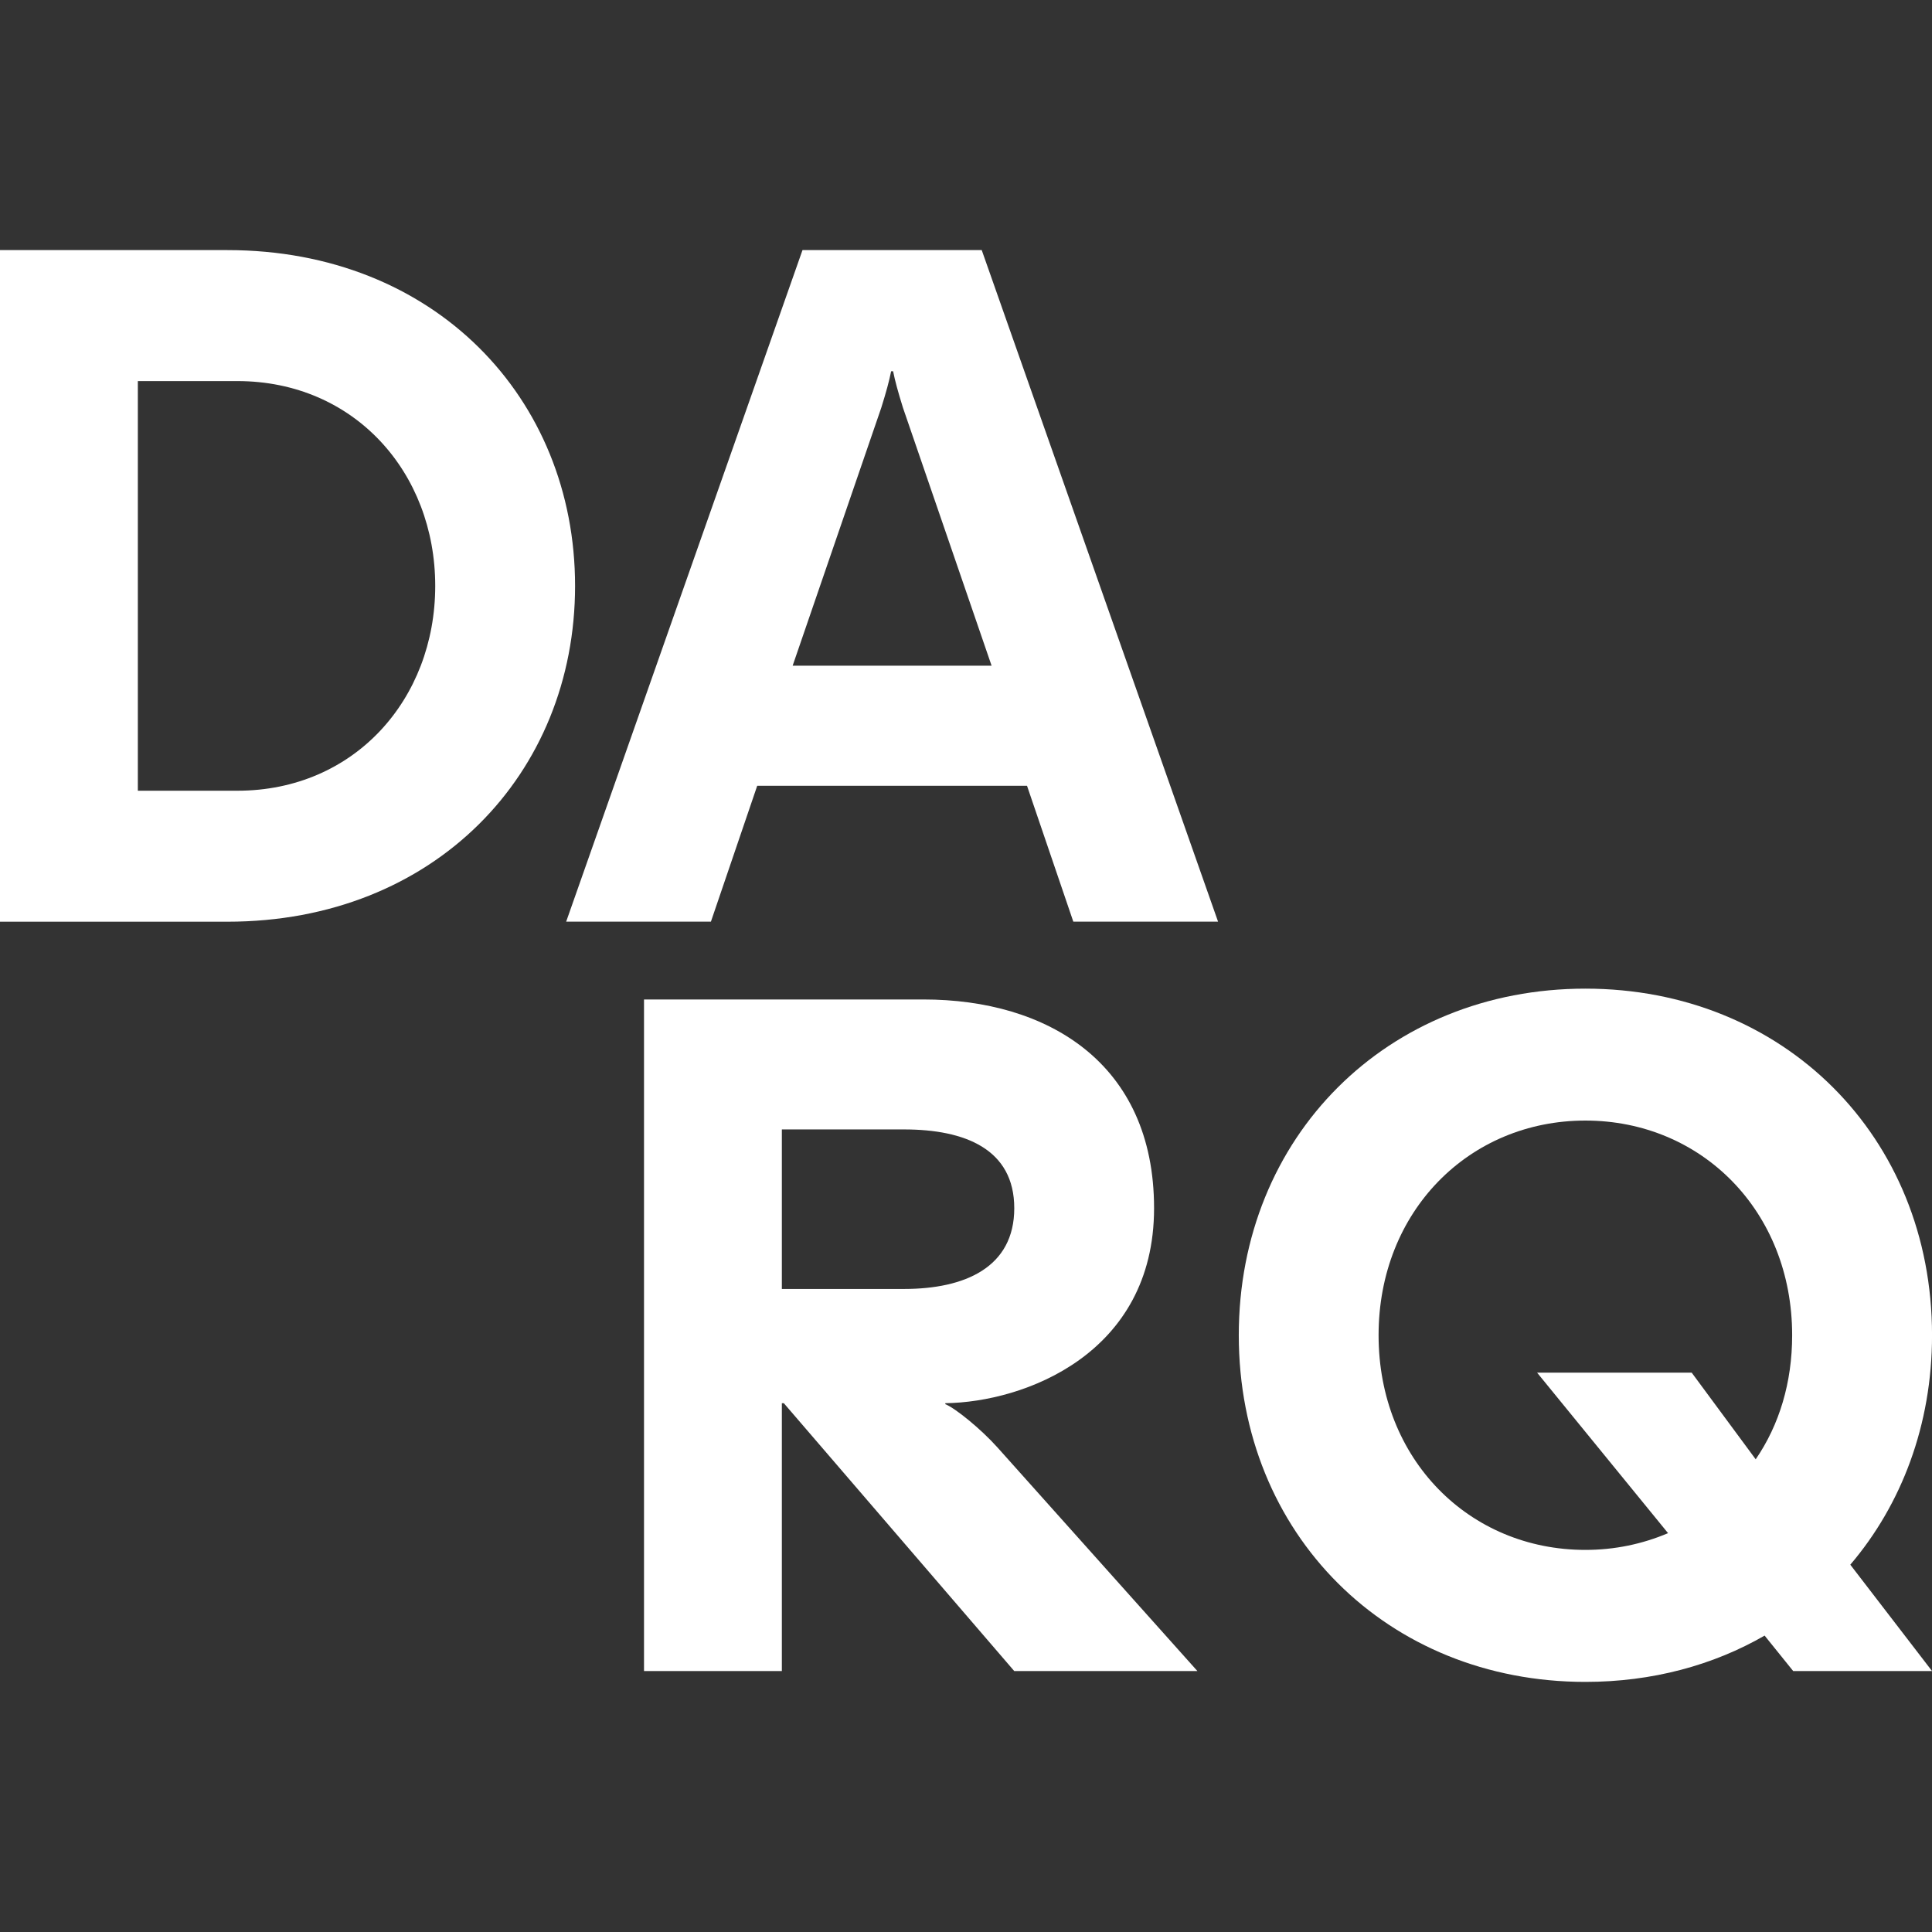
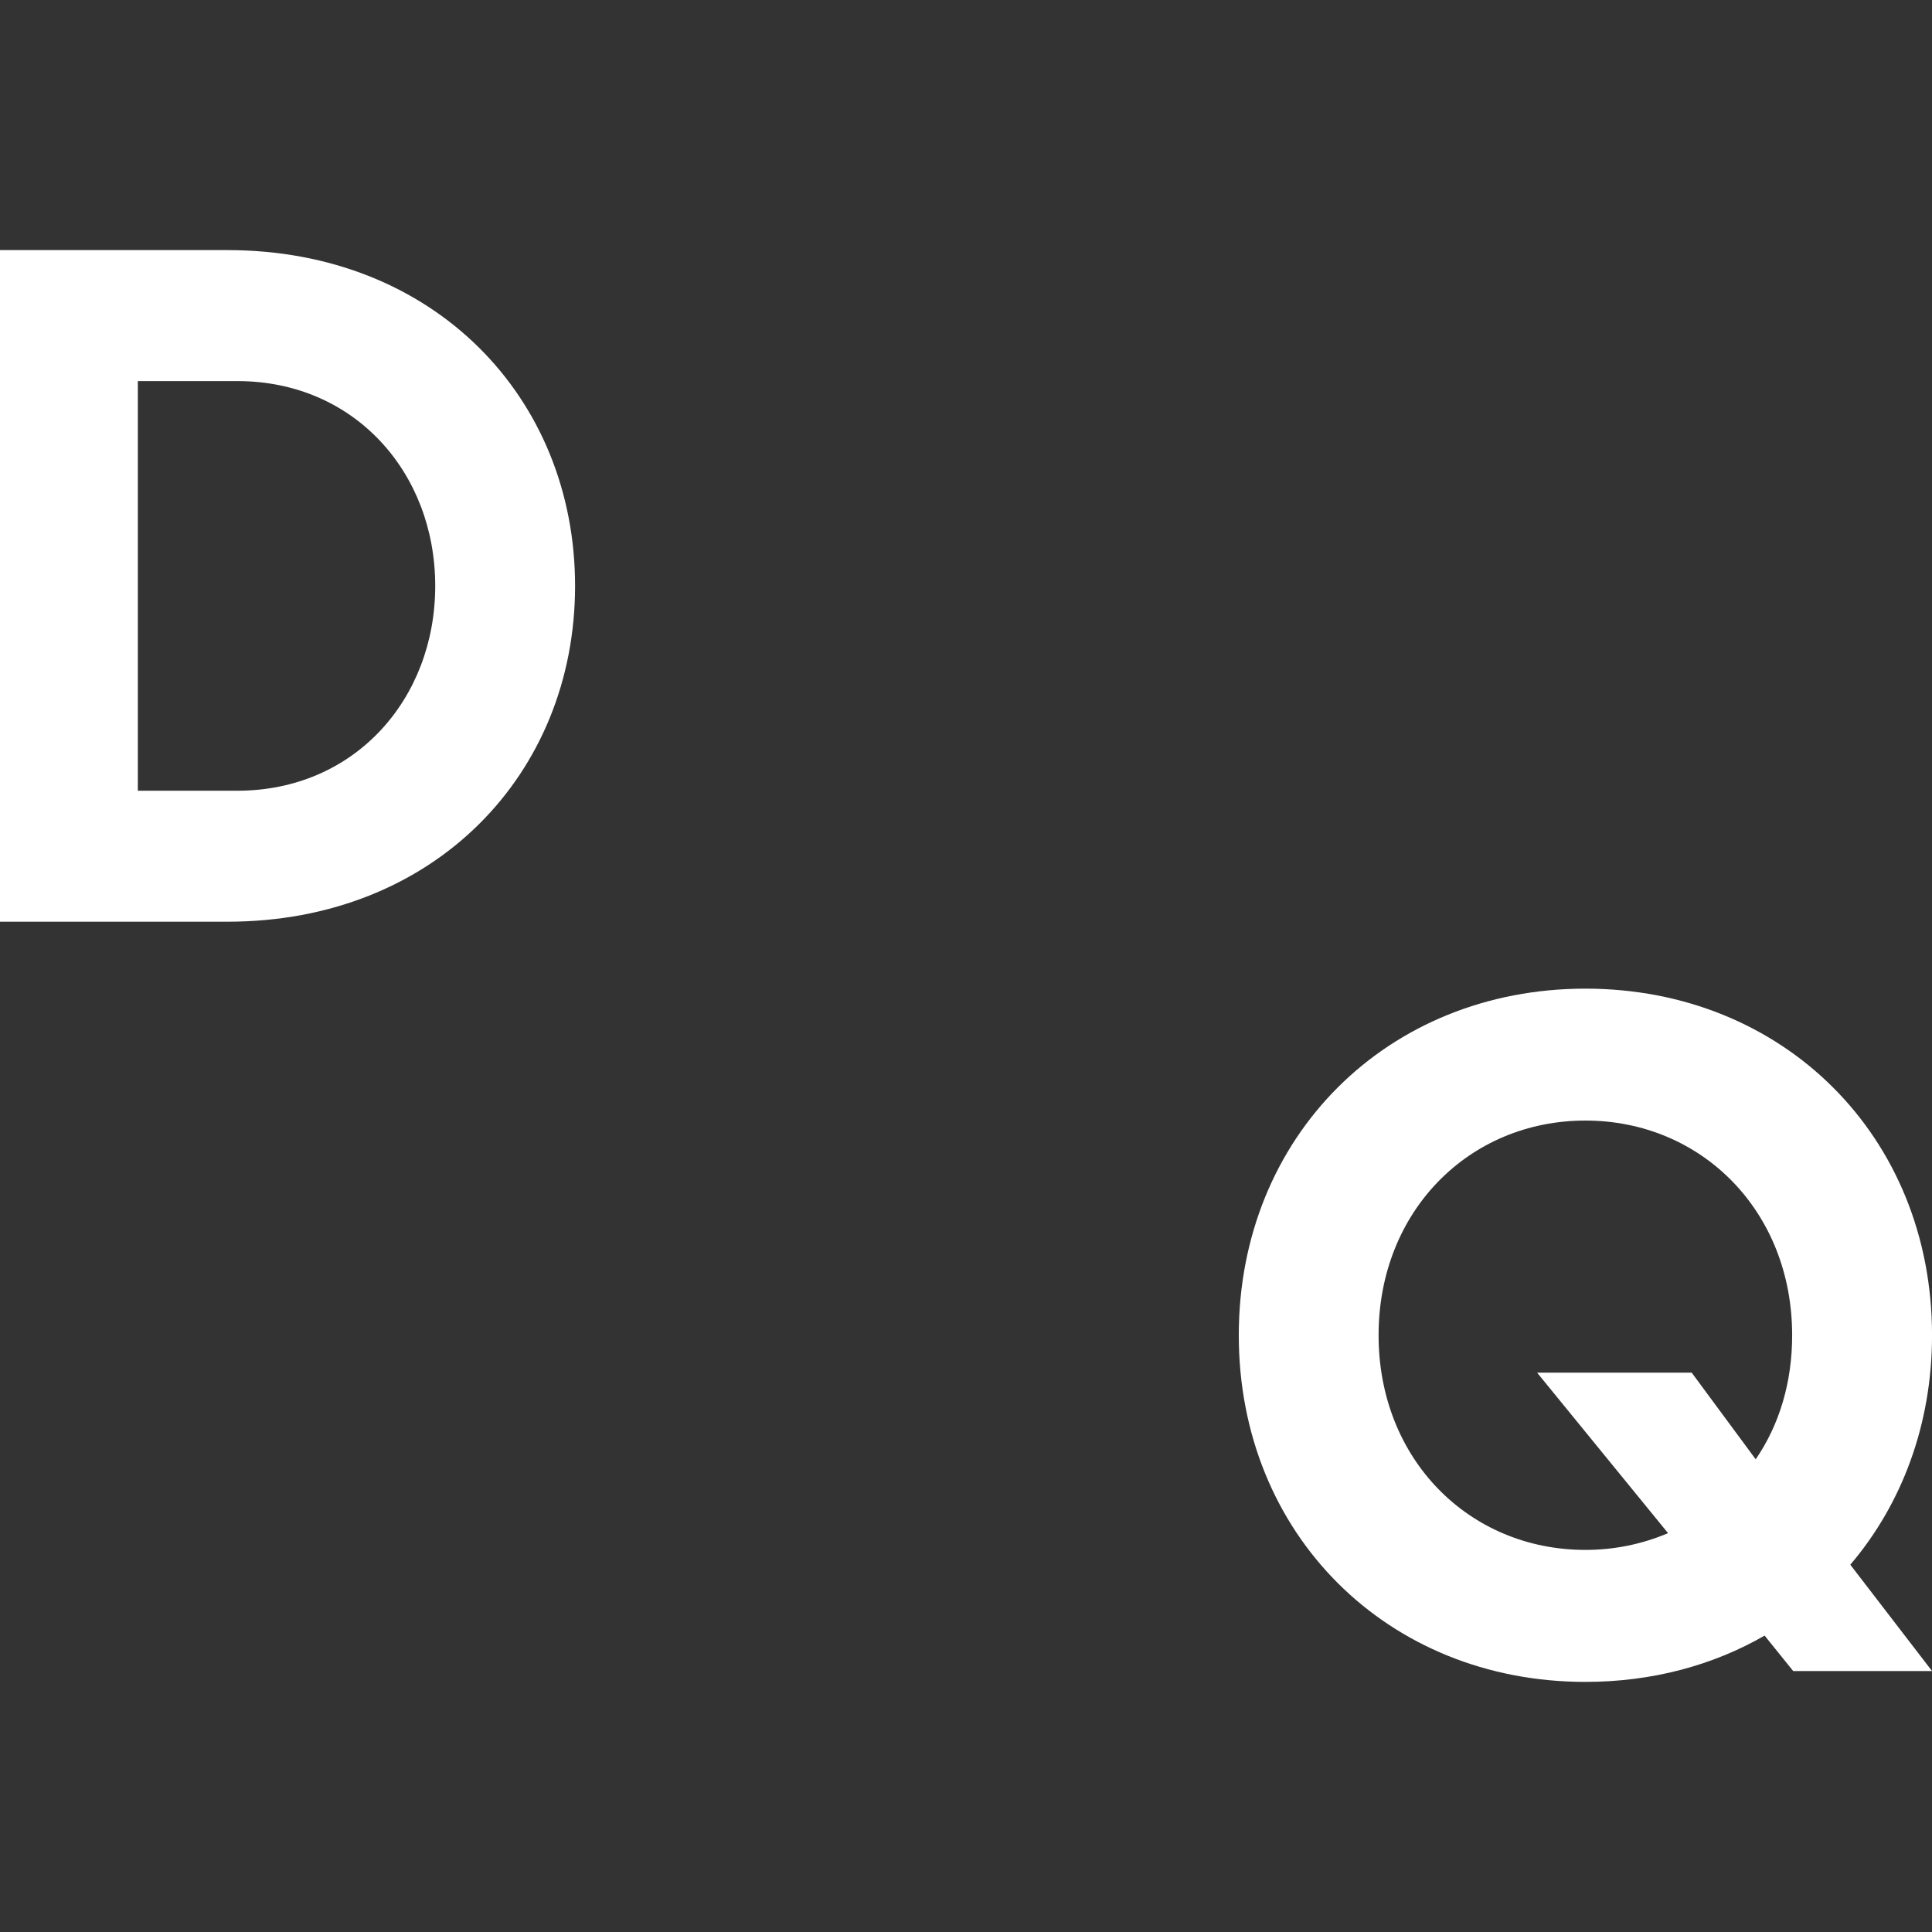
<svg xmlns="http://www.w3.org/2000/svg" id="Capa_1" data-name="Capa 1" viewBox="0 0 512 512">
  <rect x="0" y="0" width="512" height="512" fill="#333333" stroke="none" />
  <defs>
    <style>      .cls-1 {        fill: #fff;        stroke-width: 0px;      }    </style>
  </defs>
  <g>
    <path class="cls-1" d="M0,66.28h60.28c54.8,0,92.12,39.14,92.12,88.99s-37.32,88.99-92.12,88.99H0V66.28ZM62.89,209.55c31.05,0,52.45-24.27,52.45-54.28s-21.4-54.28-52.45-54.28h-26.36v108.56h26.36Z" />
-     <path class="cls-1" d="M212.68,66.28h47.49l62.63,177.97h-38.36l-12.27-36.01h-71.5l-12.27,36.01h-38.36l62.63-177.97ZM262.78,176.41l-23.49-68.37c-1.3-4.18-2.09-7.05-2.61-9.66h-.52c-.52,2.61-1.3,5.48-2.61,9.66l-23.49,68.37h52.71Z" />
  </g>
  <g>
-     <path class="cls-1" d="M170.67,264.87h74.11c32.62,0,61.06,16.7,61.06,55.32s-34.45,51.41-55.32,51.67v.26c2.61,1.04,9.39,6.52,13.83,11.48l52.97,59.24h-48.54l-61.06-70.98h-.52v70.98h-36.53s0-177.97,0-177.97ZM239.56,341.59c16.18,0,29.23-5.74,29.23-21.4s-13.05-20.88-29.23-20.88h-32.36v42.28h32.36Z" />
    <path class="cls-1" d="M328.29,353.86c0-52.71,39.4-91.86,91.86-91.86s91.86,39.14,91.86,91.86c0,23.75-8.09,44.88-21.66,60.8l21.66,28.18h-36.8l-7.57-9.39c-13.57,7.83-29.75,12.27-47.49,12.27-52.45,0-91.86-39.14-91.86-91.86ZM442.06,406.31l-34.71-42.54h40.97l16.96,22.96c6.26-9.13,9.66-20.35,9.66-32.88,0-32.88-24.01-56.89-54.8-56.89s-54.8,24.01-54.8,56.89,24.01,56.89,54.8,56.89c7.83,0,15.14-1.57,21.92-4.44Z" />
  </g>
</svg>